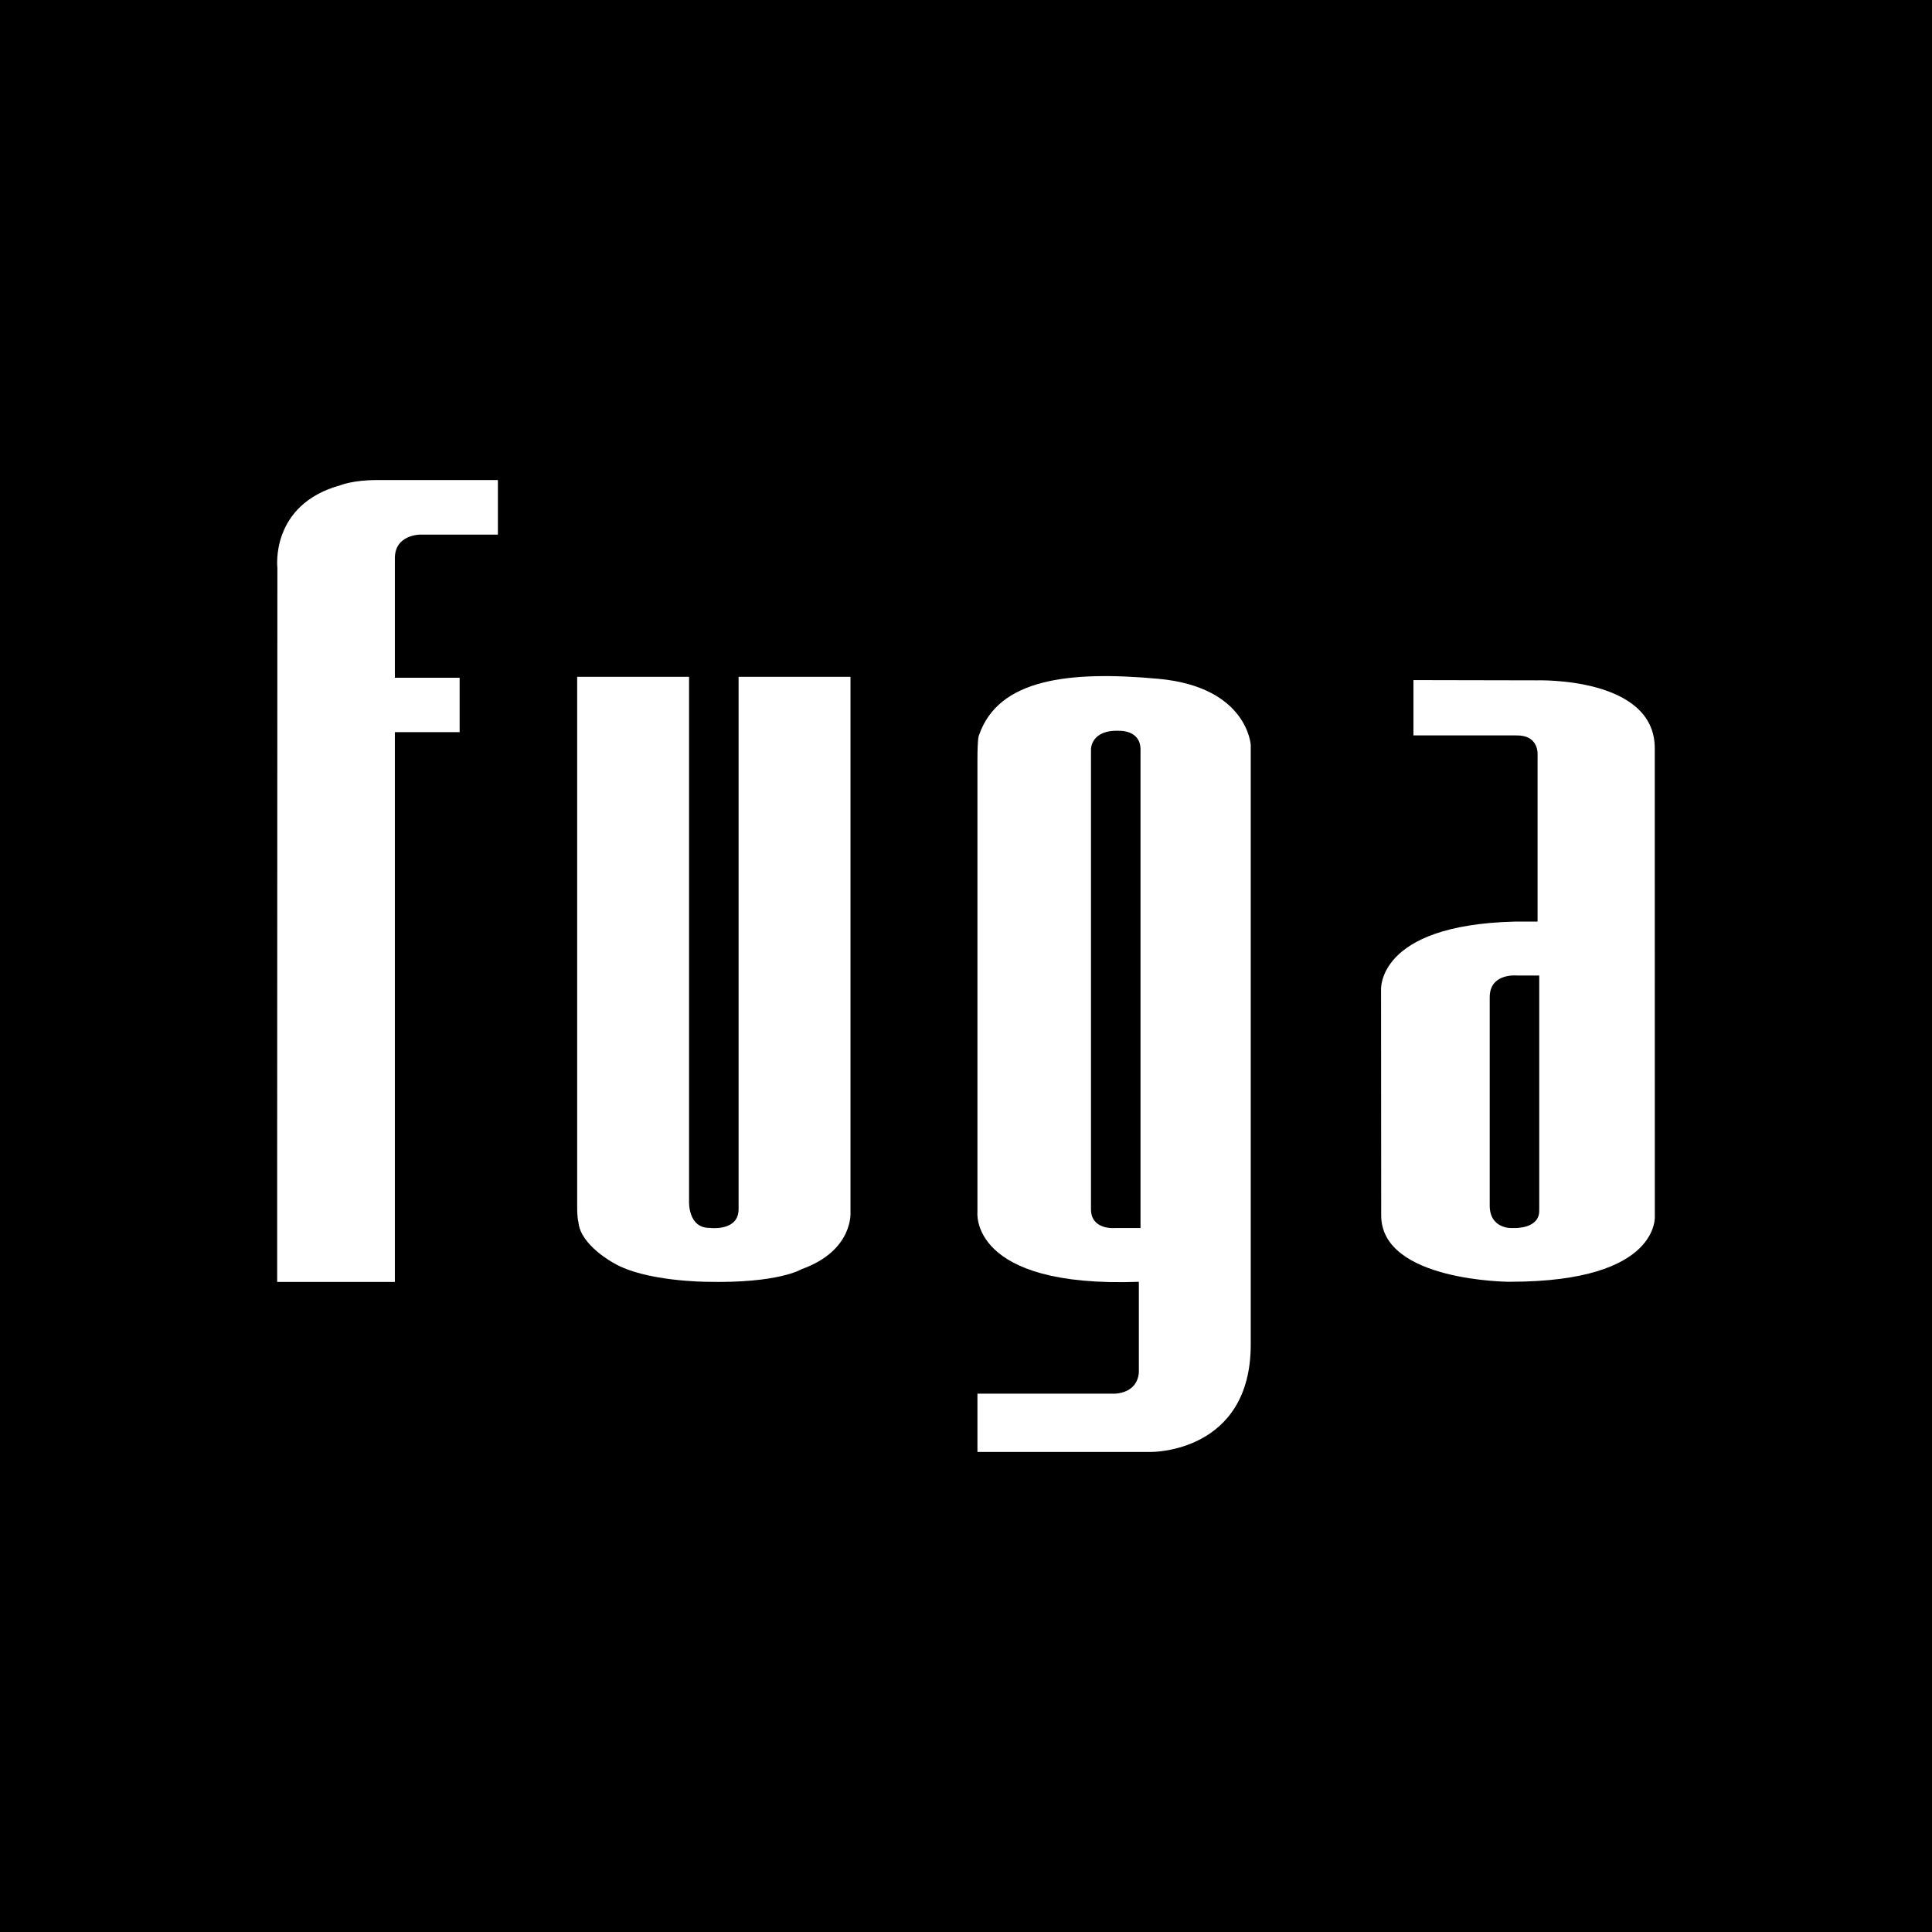
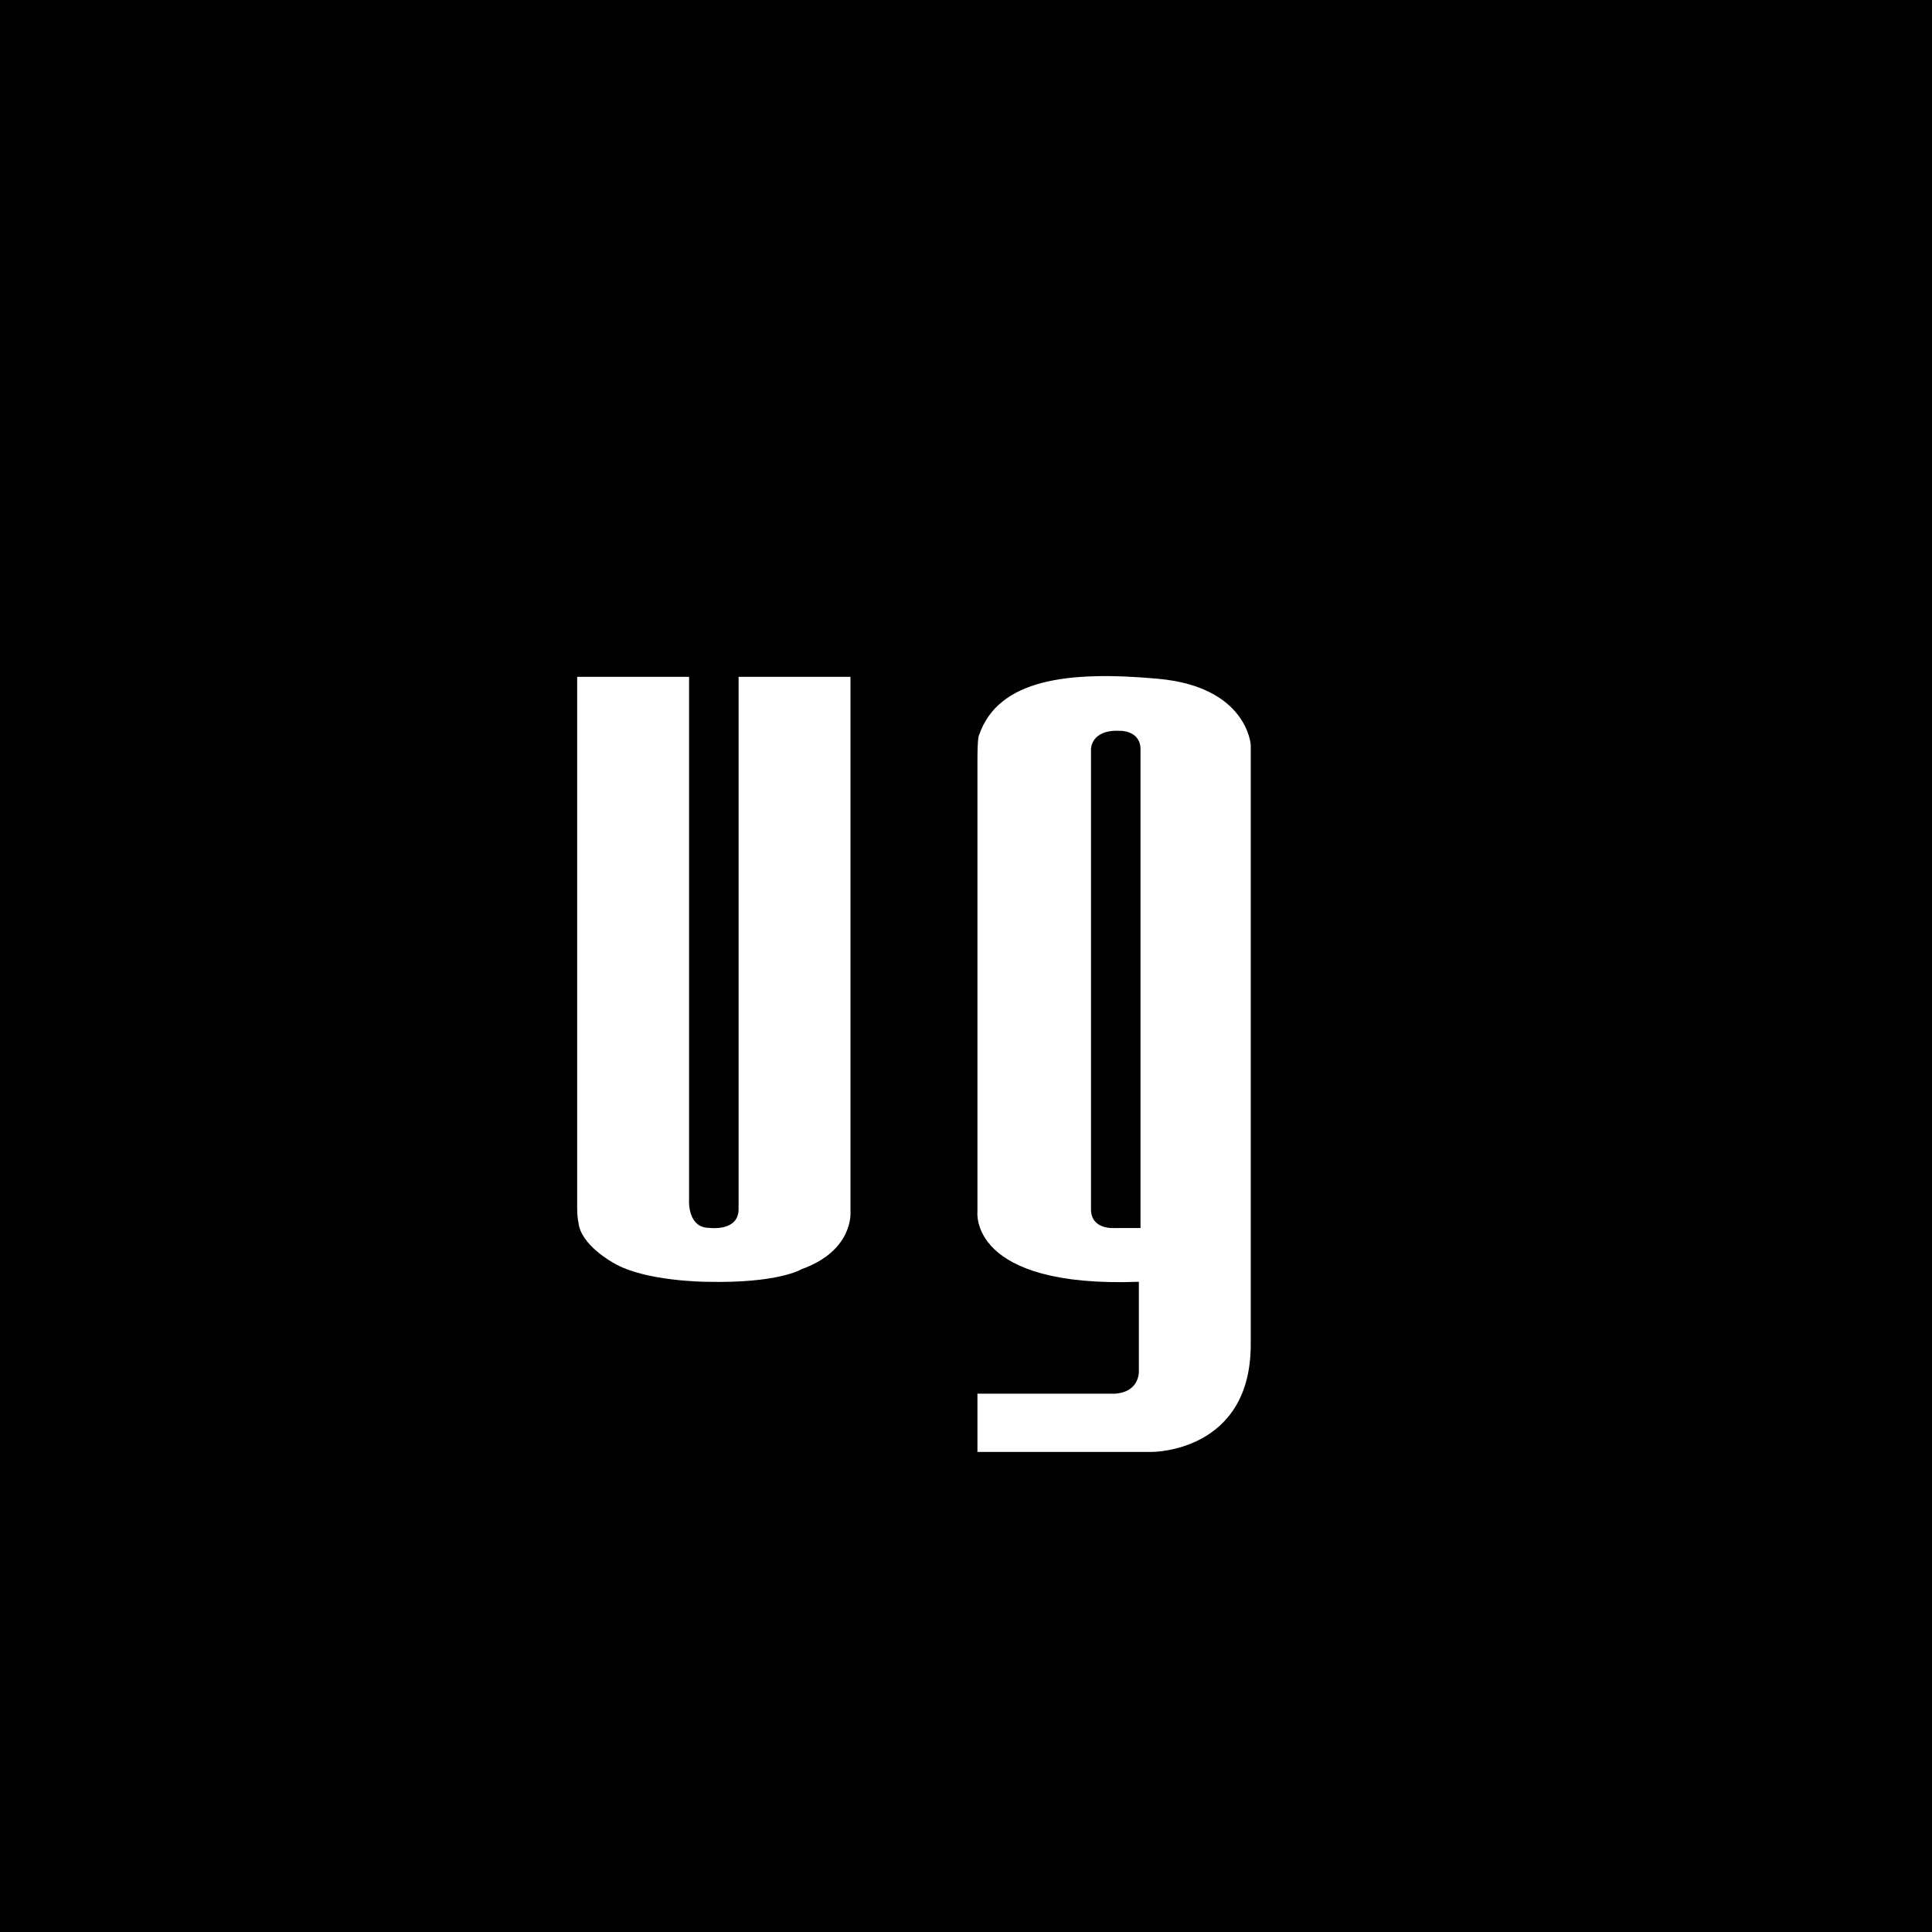
<svg xmlns="http://www.w3.org/2000/svg" version="1.1" id="katman_1" x="0px" y="0px" width="800px" height="800px" viewBox="0 0 800 800" enable-background="new 0 0 800 800" xml:space="preserve">
  <rect width="800" height="800" />
  <g>
    <g id="POLYLINE_7_">
-       <path fill="#FFFFFF" d="M163.507,530.806h-48.74v-41.005l0.09-254.617c0,0-3.156-26.12,25.954-34.215    c0,0,5.312-2.181,15.072-2.181h50.279v22.581h-32.137c0,0-10.518-0.061-10.518,9.766c0,9.825,0,49.501,0,49.501h26.816v22.522    h-26.816V530.806" />
-     </g>
+       </g>
    <g id="POLYLINE_13_">
      <path fill="#FFFFFF" stroke="#010202" stroke-width="0.709" stroke-linecap="round" stroke-linejoin="round" stroke-miterlimit="10" d="    M585.083,303.158" />
    </g>
    <g id="POLYLINE_31_">
-       <path fill="#FFFFFF" stroke="#010202" stroke-width="0.709" stroke-linecap="round" stroke-linejoin="round" stroke-miterlimit="10" d="    M627.096,280.25" />
-     </g>
-     <path fill="#FFFFFF" d="M685.222,503.22l-0.021-193.414c0-29.667-48.74-28.087-48.74-28.087l-51.187-0.103v22.906h42.514l0.5,0.016   c9.293,0,8.388,8.385,8.388,8.385v68.676h-9.567c-0.034,0.001-0.074,0.002-0.111,0.004v0.021   c-57.423,1.471-55.132,28.524-55.132,28.524l0.061,93.133c0,27.379,53.272,27.483,53.272,27.483v-0.016h0.188   C688.088,530.747,685.222,503.22,685.222,503.22z M637.364,500.668l-0.01,0.367c0.324,7.857-10.208,7.468-10.208,7.468   l-1.289-0.006c0.659,0-9.137,0.71-8.996-9.543v-81.568c0,0.066,0-1.017,0-4.486c0-10.099,11.26-8.96,11.26-8.96h9.243V500.668z" />
+       </g>
    <path fill="#FFFFFF" d="M479.676,281.08c-37.443-3.438-66.274,0.144-74.253,23.271c0,0-0.688,0.396-0.688,10.387v187.116   c0,0-3.585,31.518,66.839,28.908v36.561c0,0,0.814,8.924-9.764,9.765h-57.075v24.124h72.158c0,0,41.013,0.314,41.013-44.468   c0-14.696,0-19.749,0-19.903v-38.894V308.44C517.905,308.44,516.507,284.459,479.676,281.08z M472.263,508.506l-10.732-0.003   c0,0-9.777,0.88-9.777-7.81c0-8.023,0-66.589,0-66.589V310.367c0,0-0.271-8.403,12.093-7.748c0,0,8.416-0.246,8.416,7.748V508.506z   " />
    <g id="POLYLINE_62_">
      <path fill="#FFFFFF" d="M238.994,280.25h46.333v217.244c0,0-0.497,10.948,8.416,10.948c0,0,10.606,1.455,11.951-6.091    c0.091-0.511,0.14-1.062,0.14-1.658c0-9.402,0-220.443,0-220.443h46.332v221.604c0,0,1.399,15.962-20.284,23.705    c0,0-9.493,5.917-39.292,5.203c0,0-25.478-0.092-38.404-7.728c0,0-13.959-7.459-14.674-17.031c0,0-0.518-1.106-0.518-6.445V280.25    z" />
    </g>
  </g>
</svg>